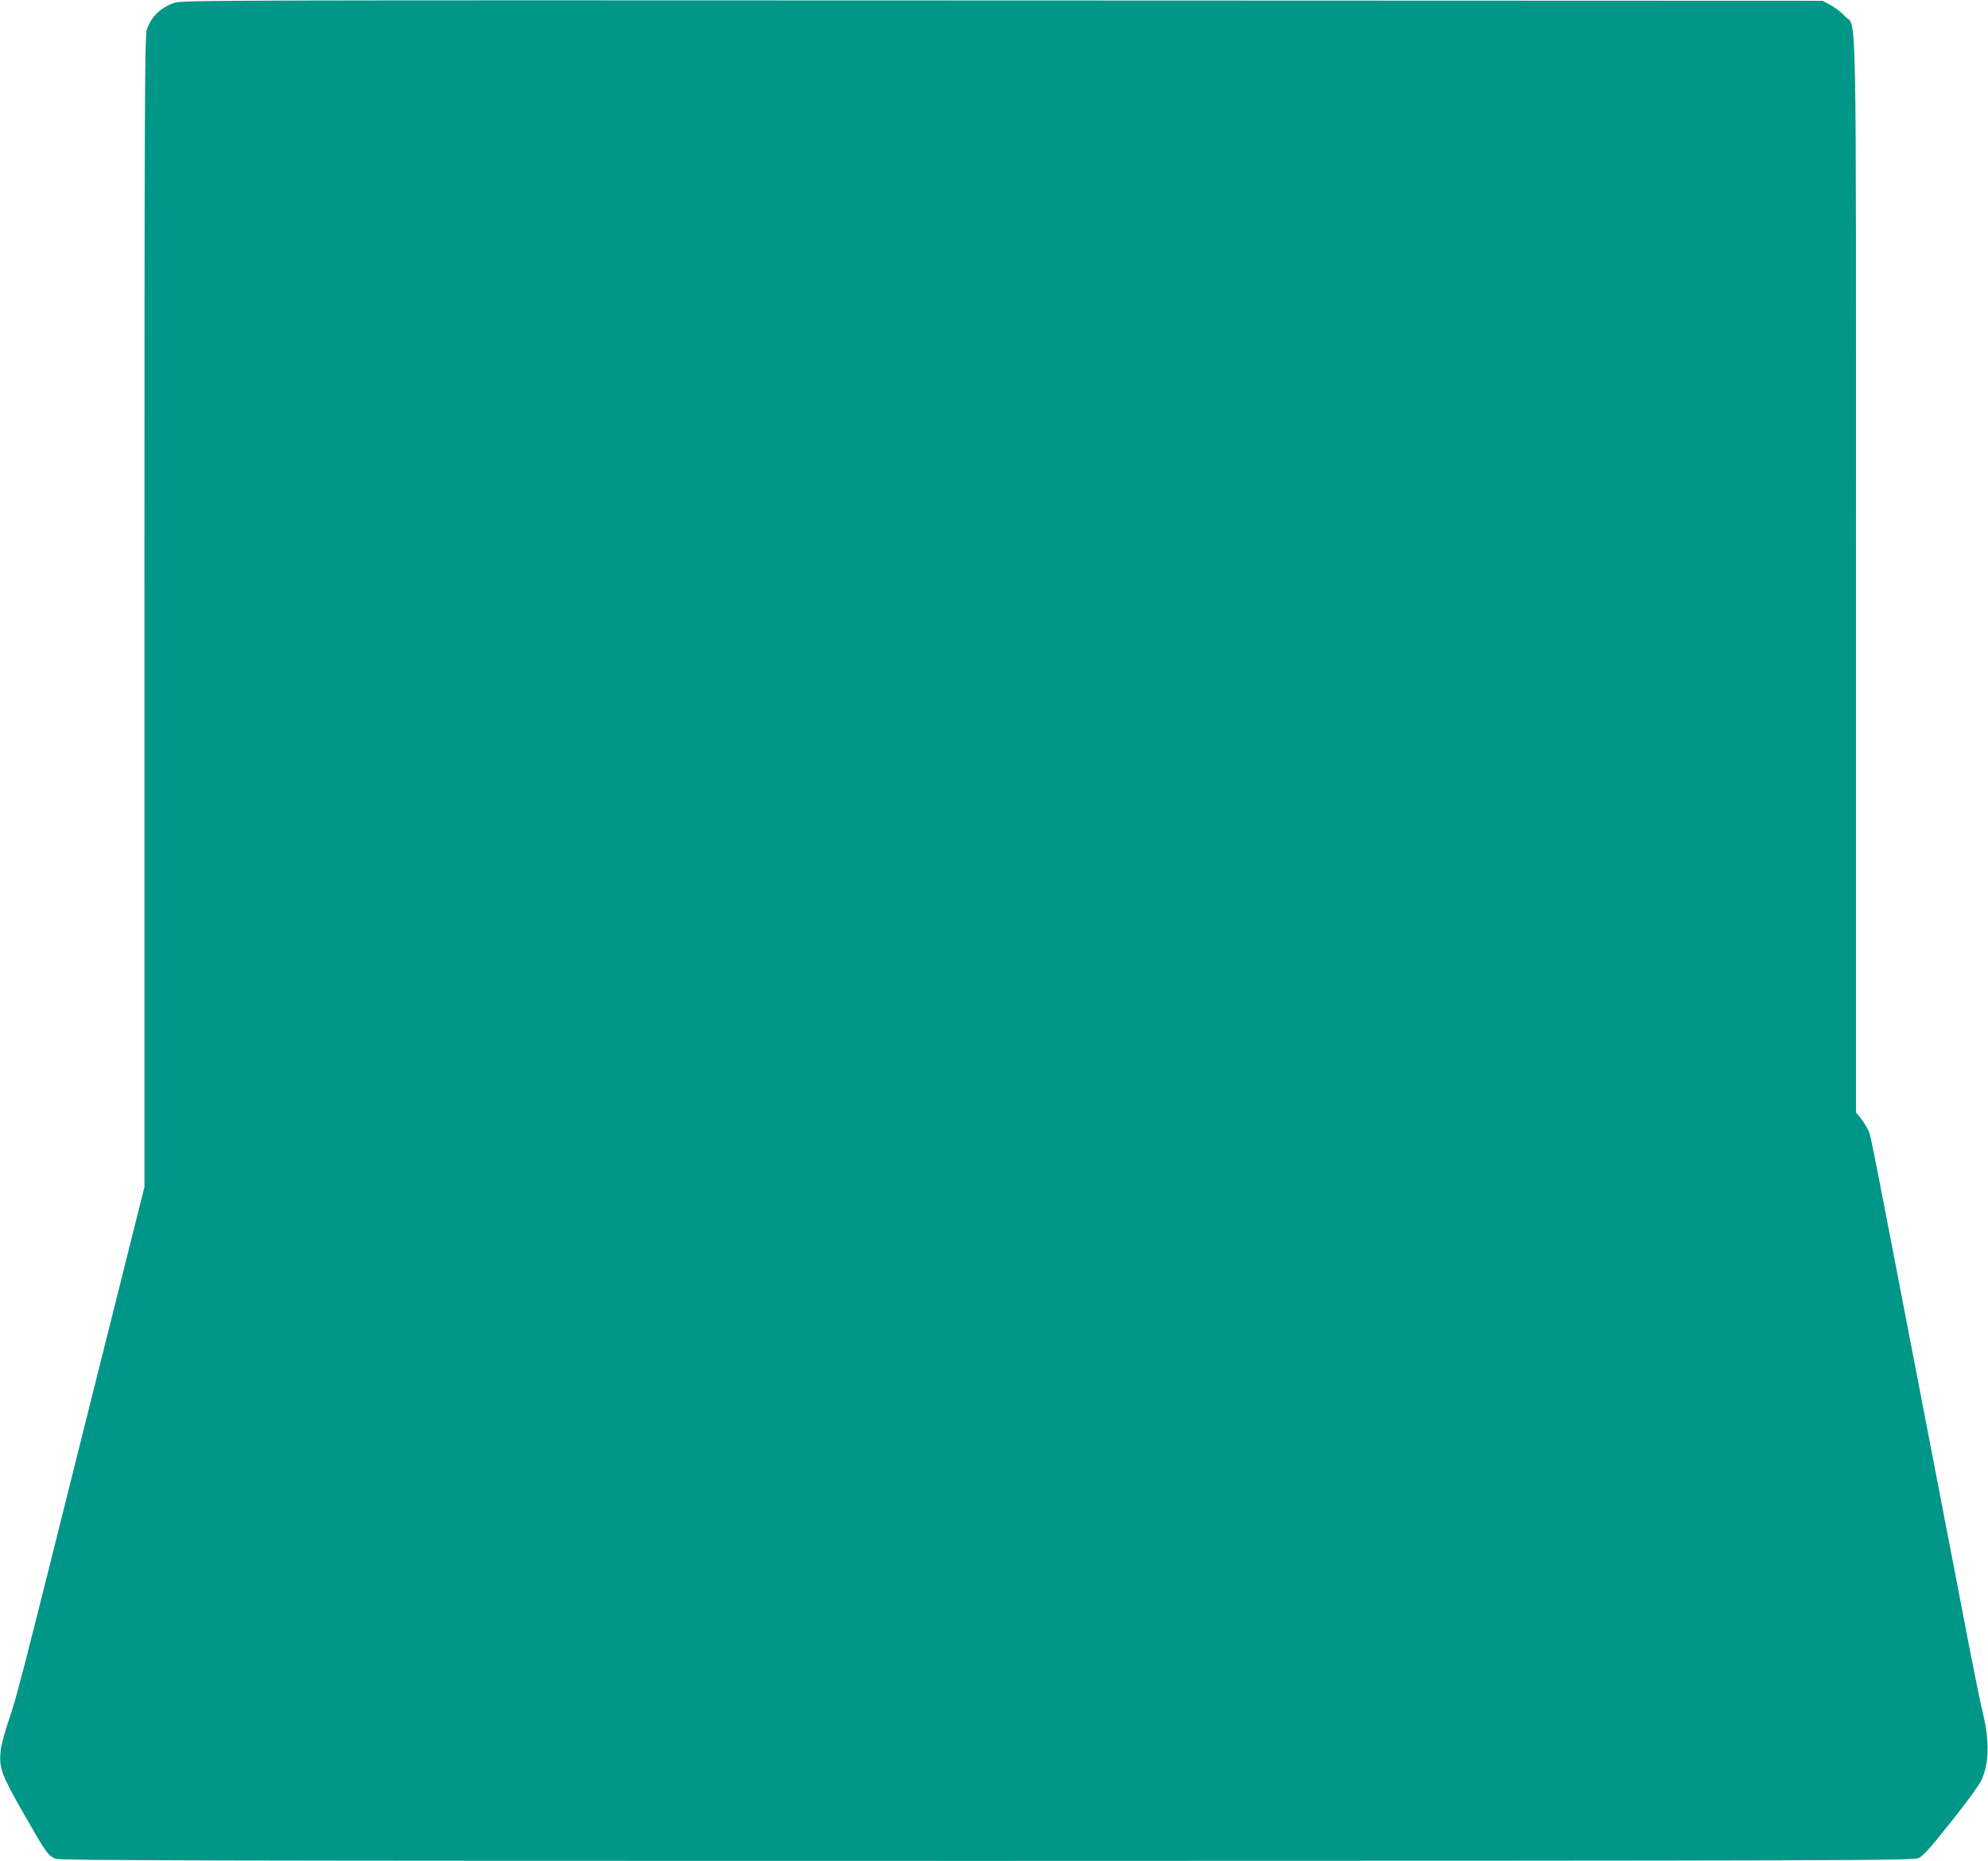
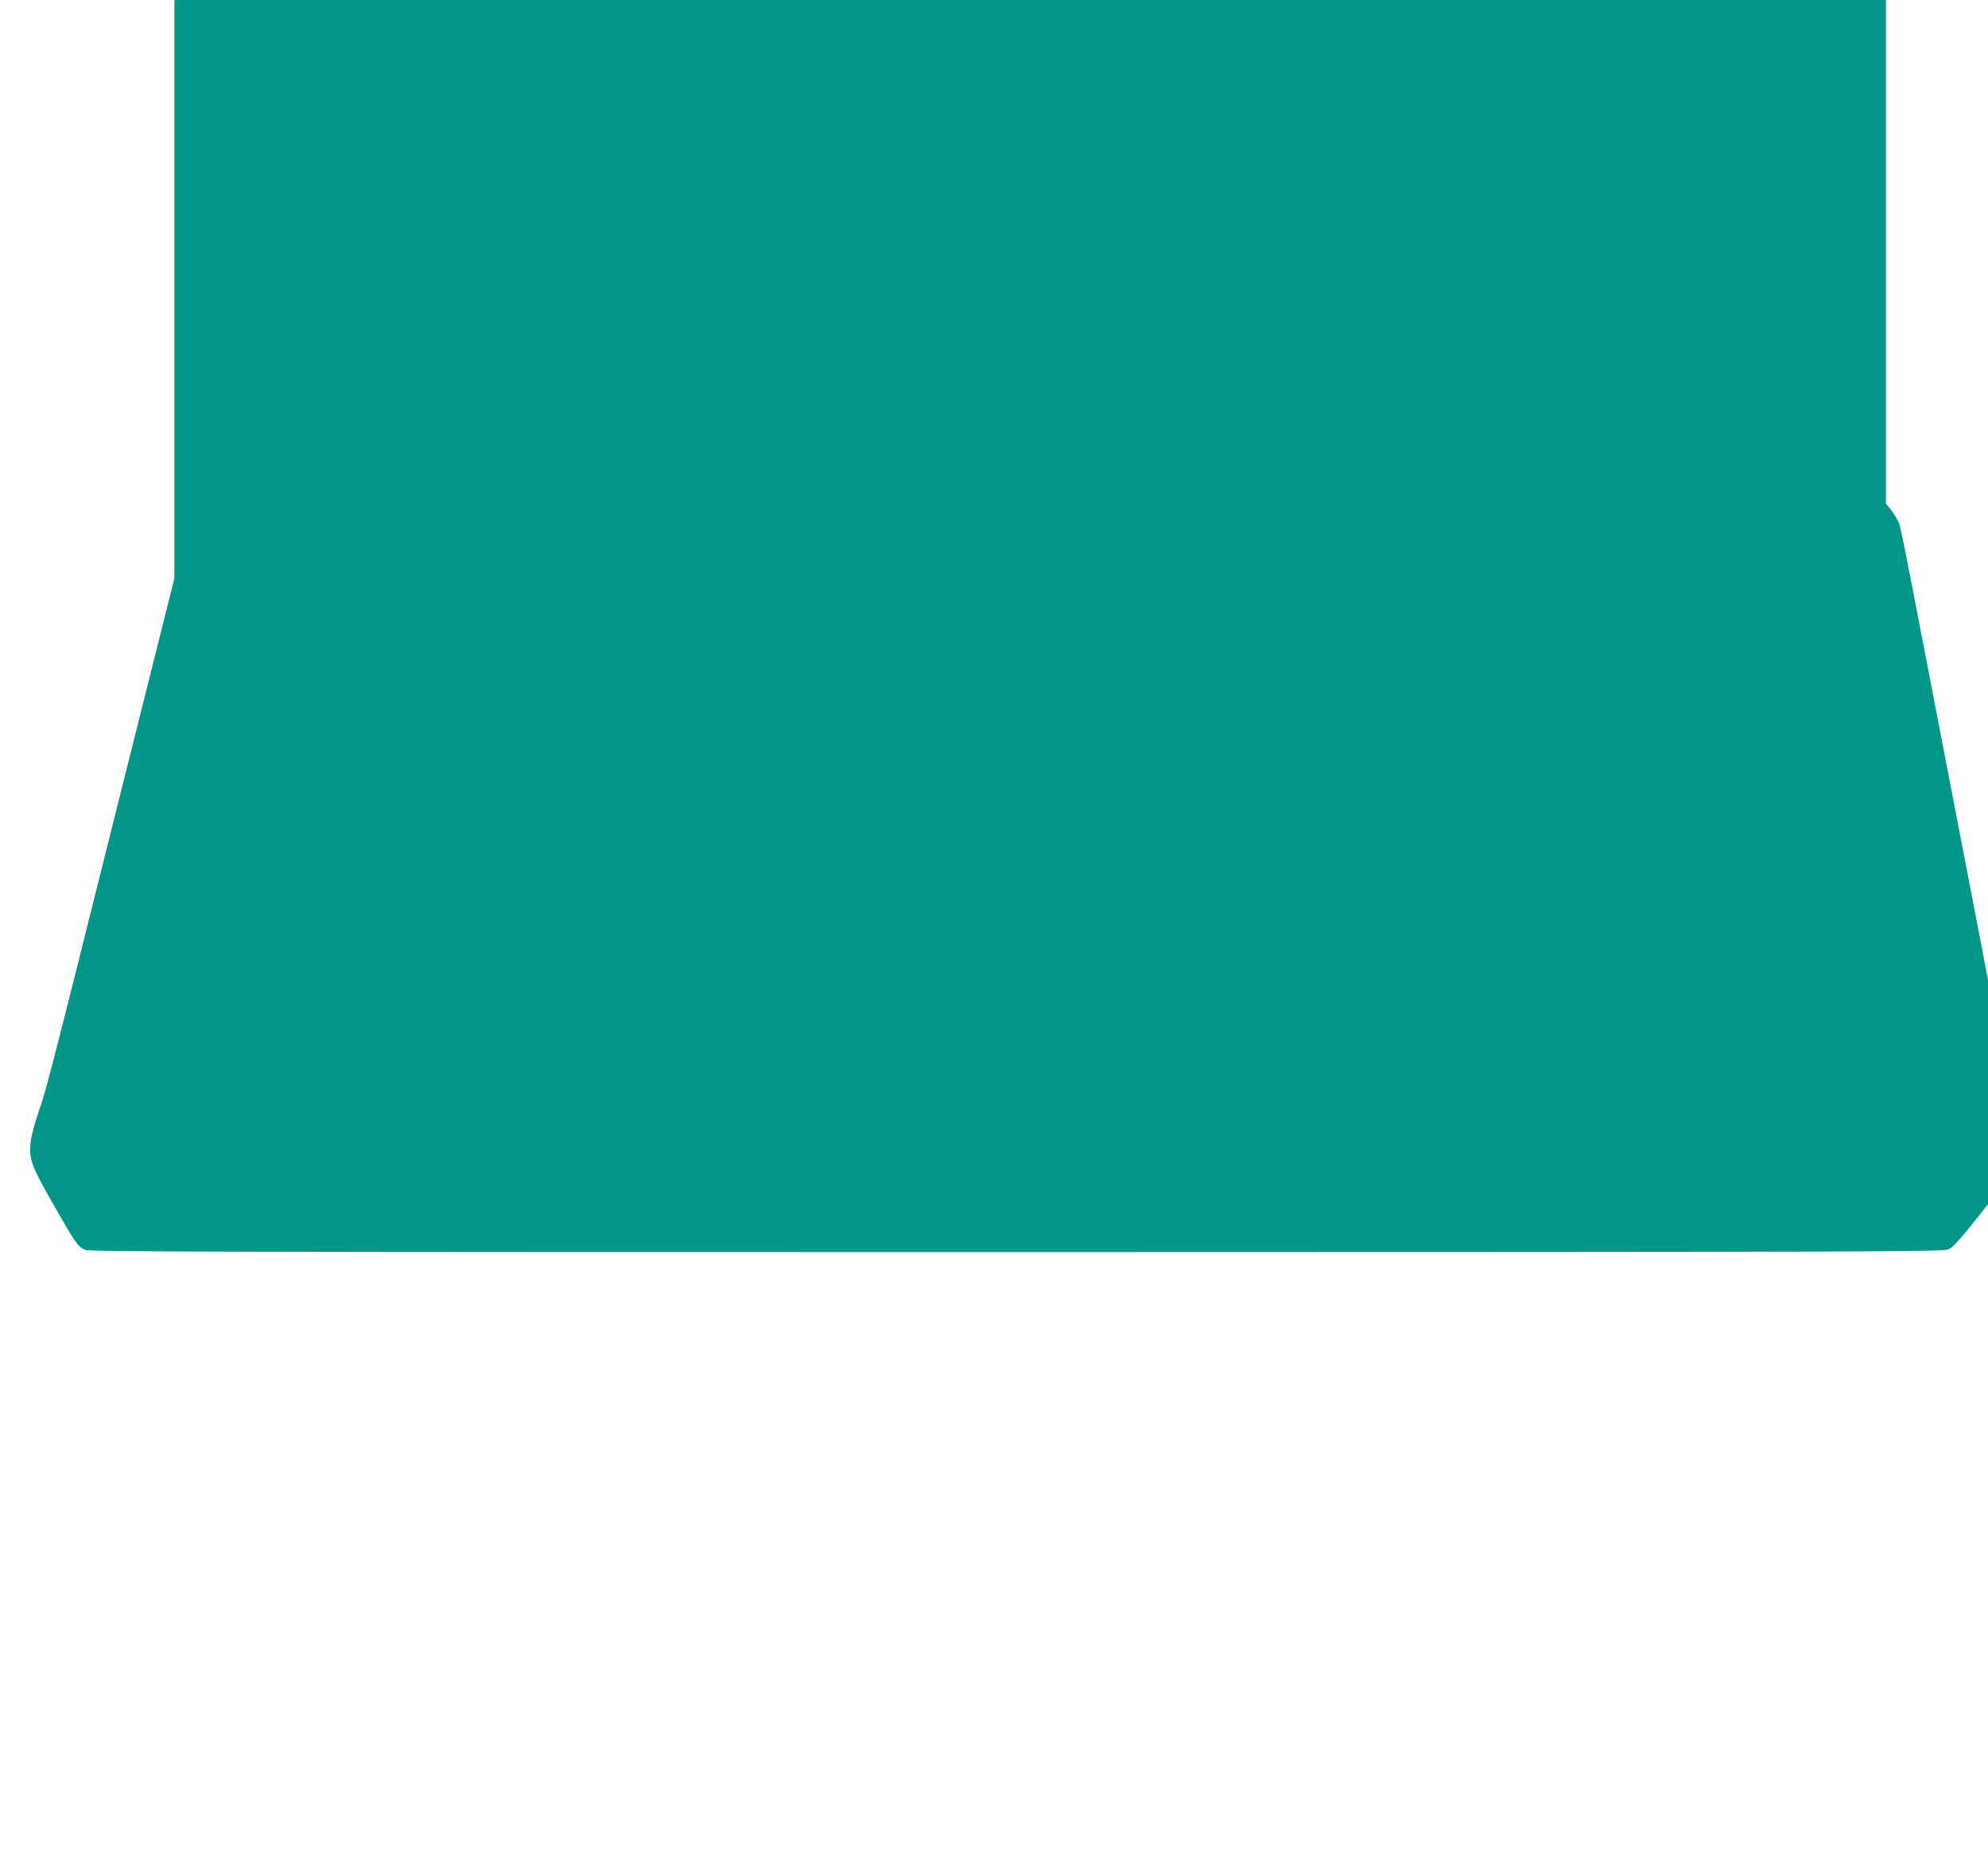
<svg xmlns="http://www.w3.org/2000/svg" version="1.0" width="1280pt" height="1198pt" viewBox="0 0 1280 1198" preserveAspectRatio="xMidYMid meet">
  <g transform="translate(0,1198) scale(0.1,-0.1)" fill="#009688" stroke="none">
-     <path d="M1123 11962 c-90 -32 -149 -88 -178 -173 -13 -36 -15 -502 -15 -3746 l0 -3705 -350 -1396 c-461 -1845 -472 -1886 -524 -2038 -25 -71 -48 -160 -52 -195 -11 -111 4 -152 148 -404 143 -251 157 -271 205 -291 27 -12 966 -14 5995 -14 5623 1 5965 2 6001 18 29 13 78 68 208 232 95 118 182 238 195 266 52 111 55 252 10 440 -14 54 -56 263 -95 464 -38 201 -95 493 -125 650 -30 157 -91 474 -136 705 -45 231 -105 546 -135 700 -257 1332 -229 1193 -255 1245 -10 20 -31 51 -45 68 l-25 30 0 3454 c0 3864 7 3518 -73 3605 -23 25 -64 57 -92 71 l-50 27 -5280 2 c-5048 2 -5282 2 -5332 -15z" />
+     <path d="M1123 11962 l0 -3705 -350 -1396 c-461 -1845 -472 -1886 -524 -2038 -25 -71 -48 -160 -52 -195 -11 -111 4 -152 148 -404 143 -251 157 -271 205 -291 27 -12 966 -14 5995 -14 5623 1 5965 2 6001 18 29 13 78 68 208 232 95 118 182 238 195 266 52 111 55 252 10 440 -14 54 -56 263 -95 464 -38 201 -95 493 -125 650 -30 157 -91 474 -136 705 -45 231 -105 546 -135 700 -257 1332 -229 1193 -255 1245 -10 20 -31 51 -45 68 l-25 30 0 3454 c0 3864 7 3518 -73 3605 -23 25 -64 57 -92 71 l-50 27 -5280 2 c-5048 2 -5282 2 -5332 -15z" />
  </g>
</svg>